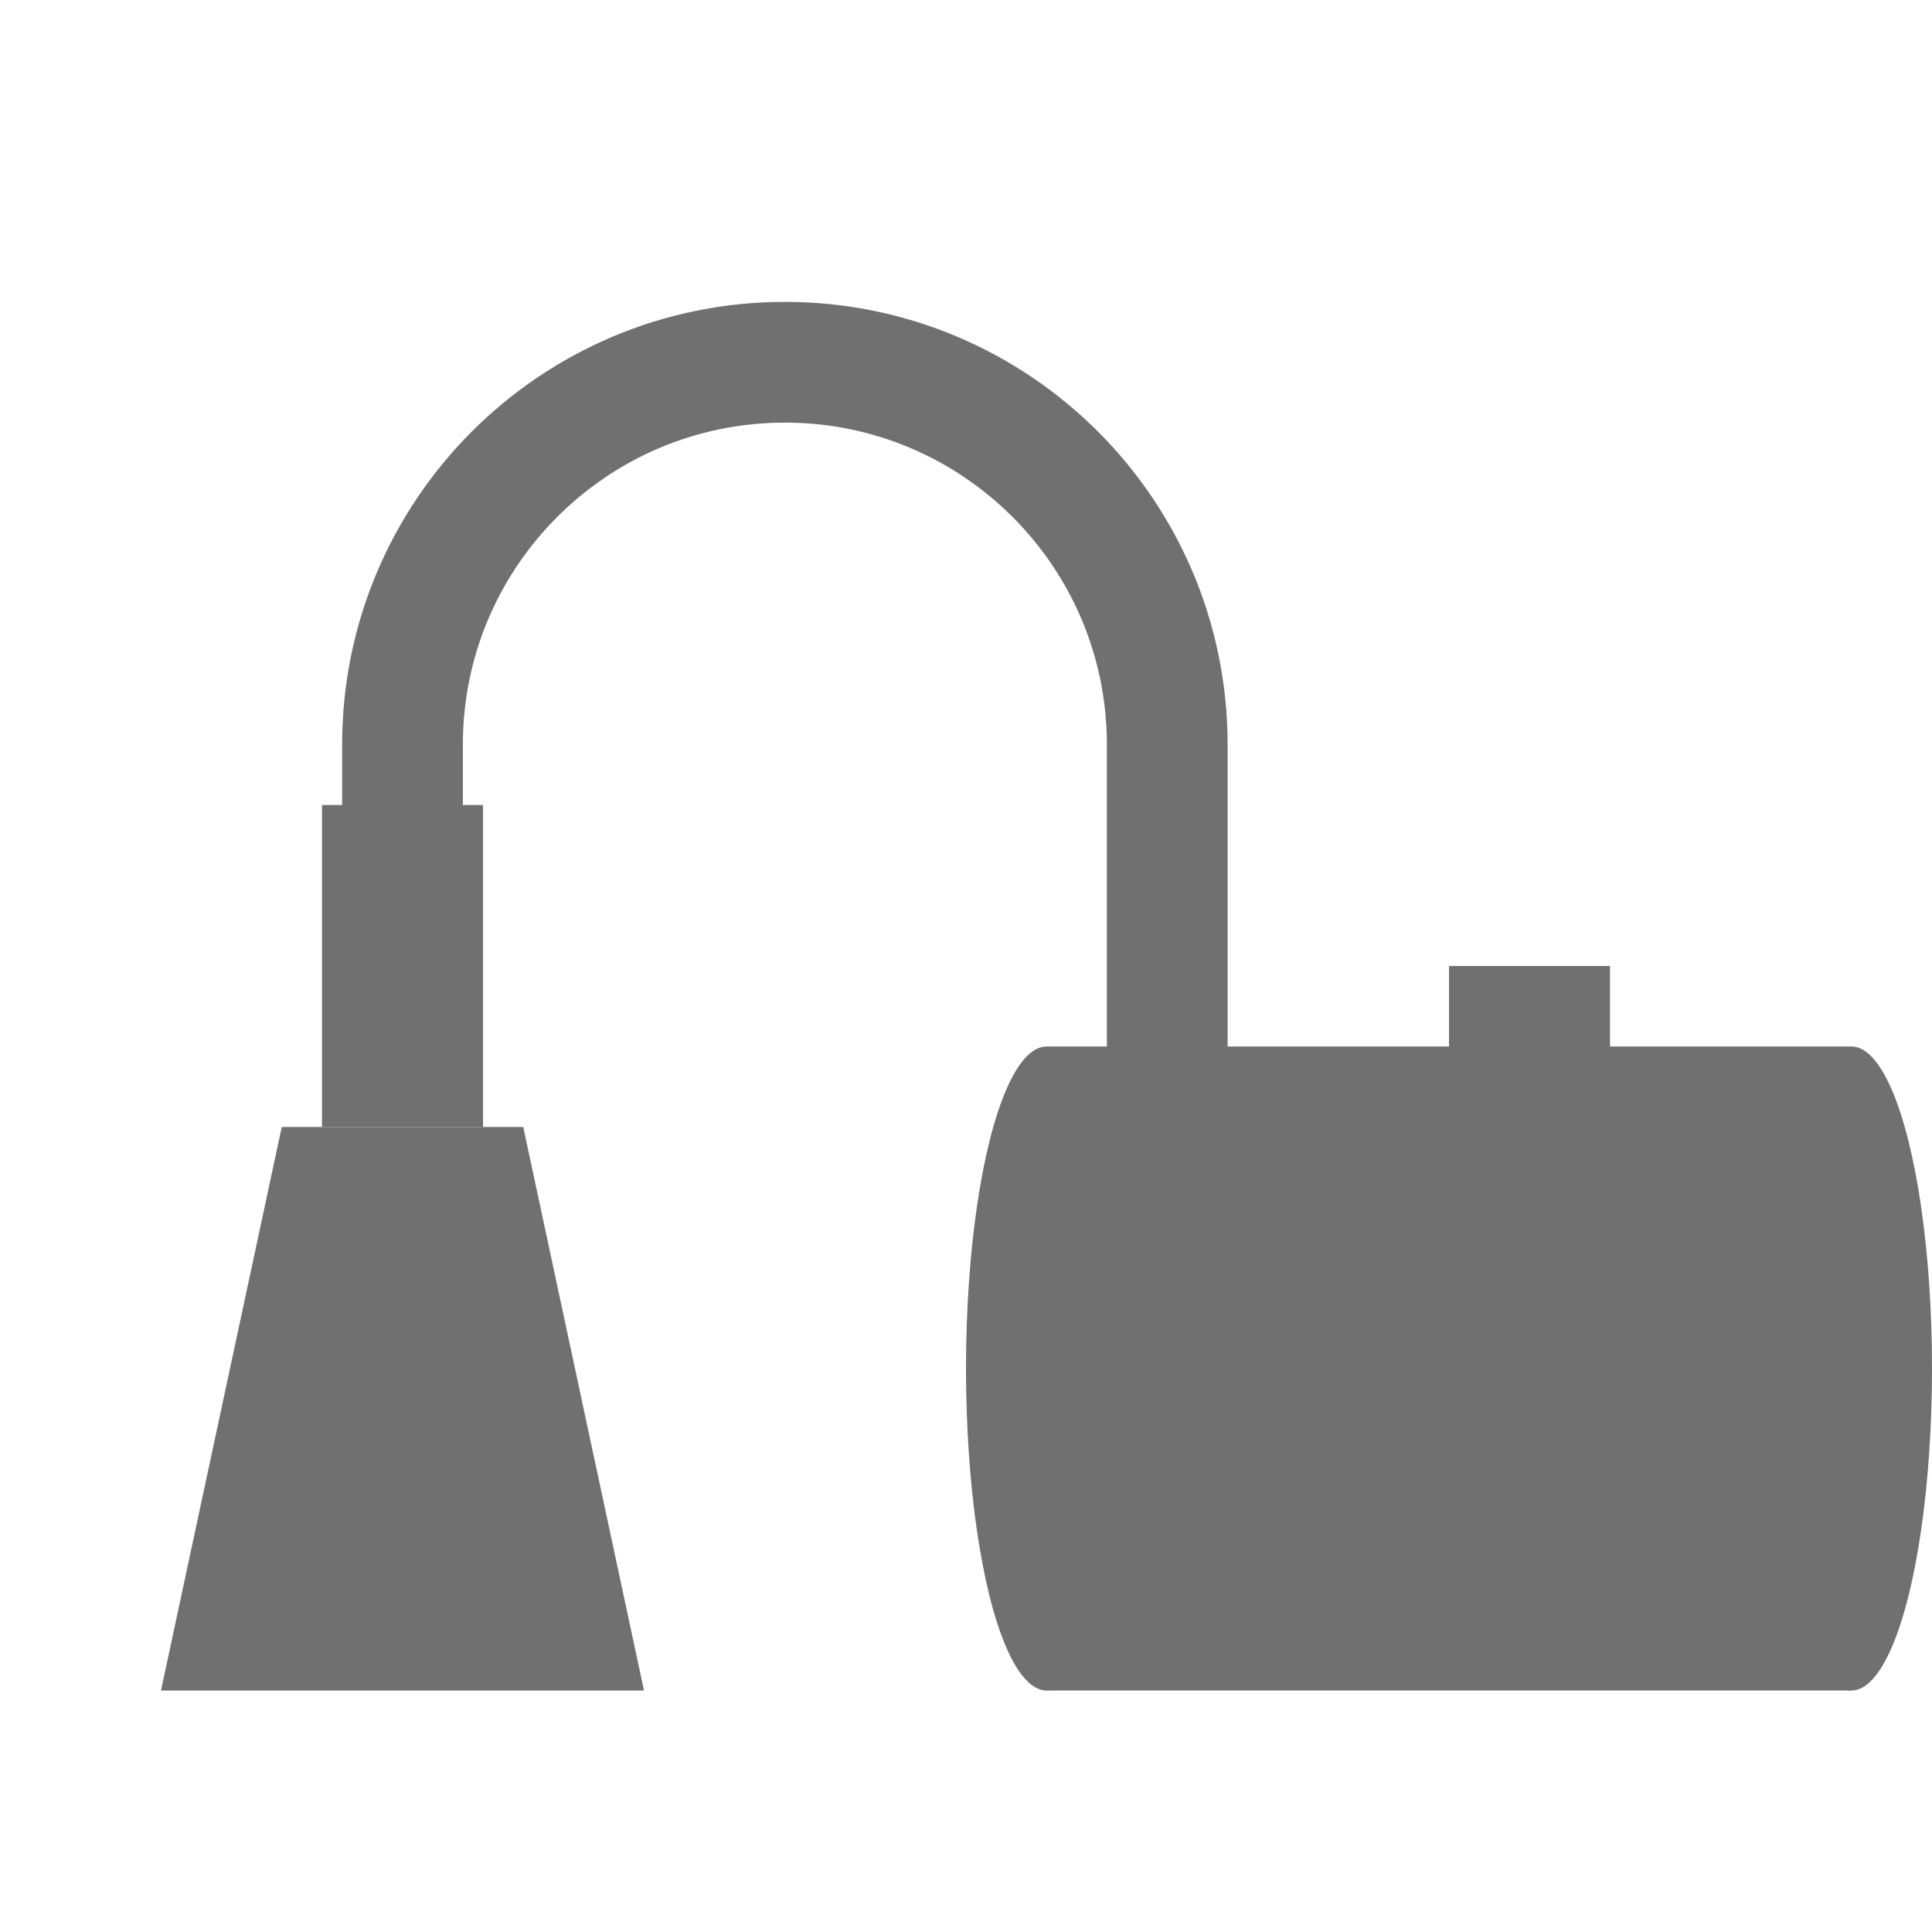
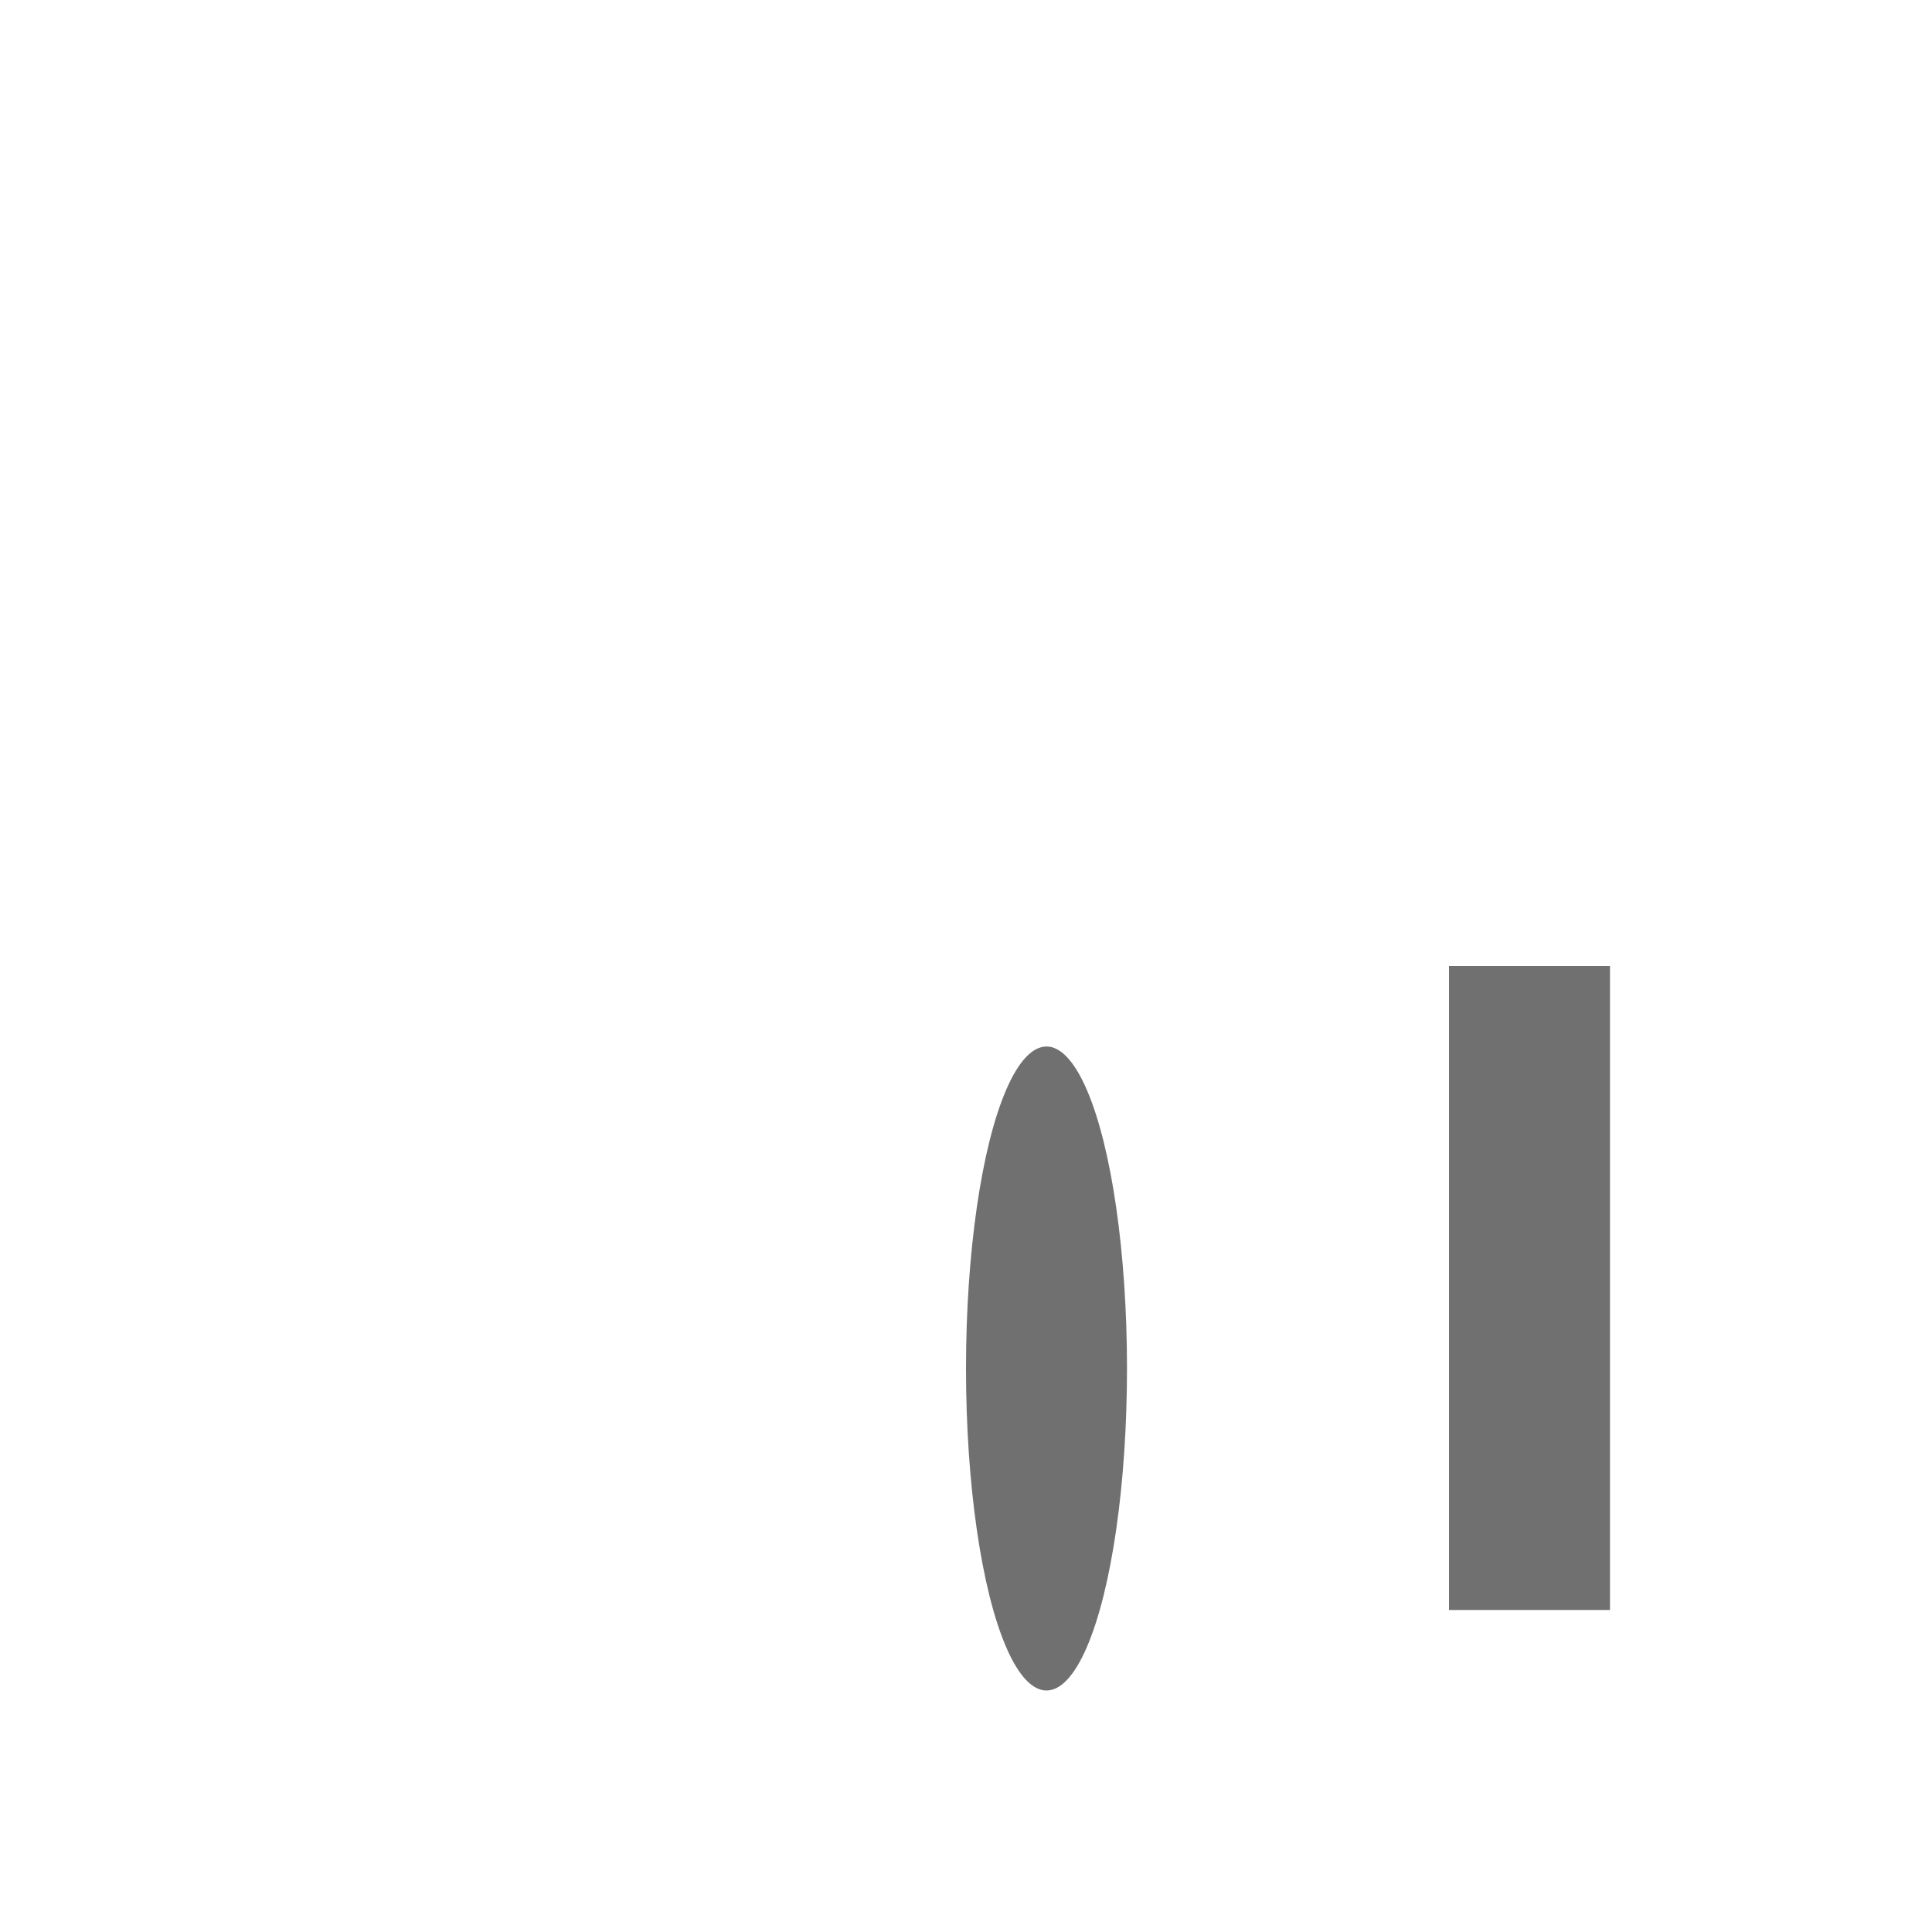
<svg xmlns="http://www.w3.org/2000/svg" width="24" height="24" viewBox="0 0 24 24" fill="none">
-   <path d="M8 21L2 21L3.5 14L6.5 14L8 21Z" fill="#707070" />
-   <rect x="13" y="13" width="10" height="8" fill="#707070" />
  <rect x="18" y="12" width="2" height="8" fill="#707070" />
  <ellipse cx="13" cy="17" rx="1" ry="4" fill="#707070" />
-   <ellipse cx="23" cy="17" rx="1" ry="4" fill="#707070" />
-   <rect x="4" y="10" width="2" height="4" fill="#707070" />
-   <path d="M5 10.5V9.25C5 6.627 7.127 4.5 9.75 4.5V4.5C12.373 4.5 14.5 6.627 14.5 9.25V14.5" stroke="#707070" stroke-width="1.5" />
</svg>